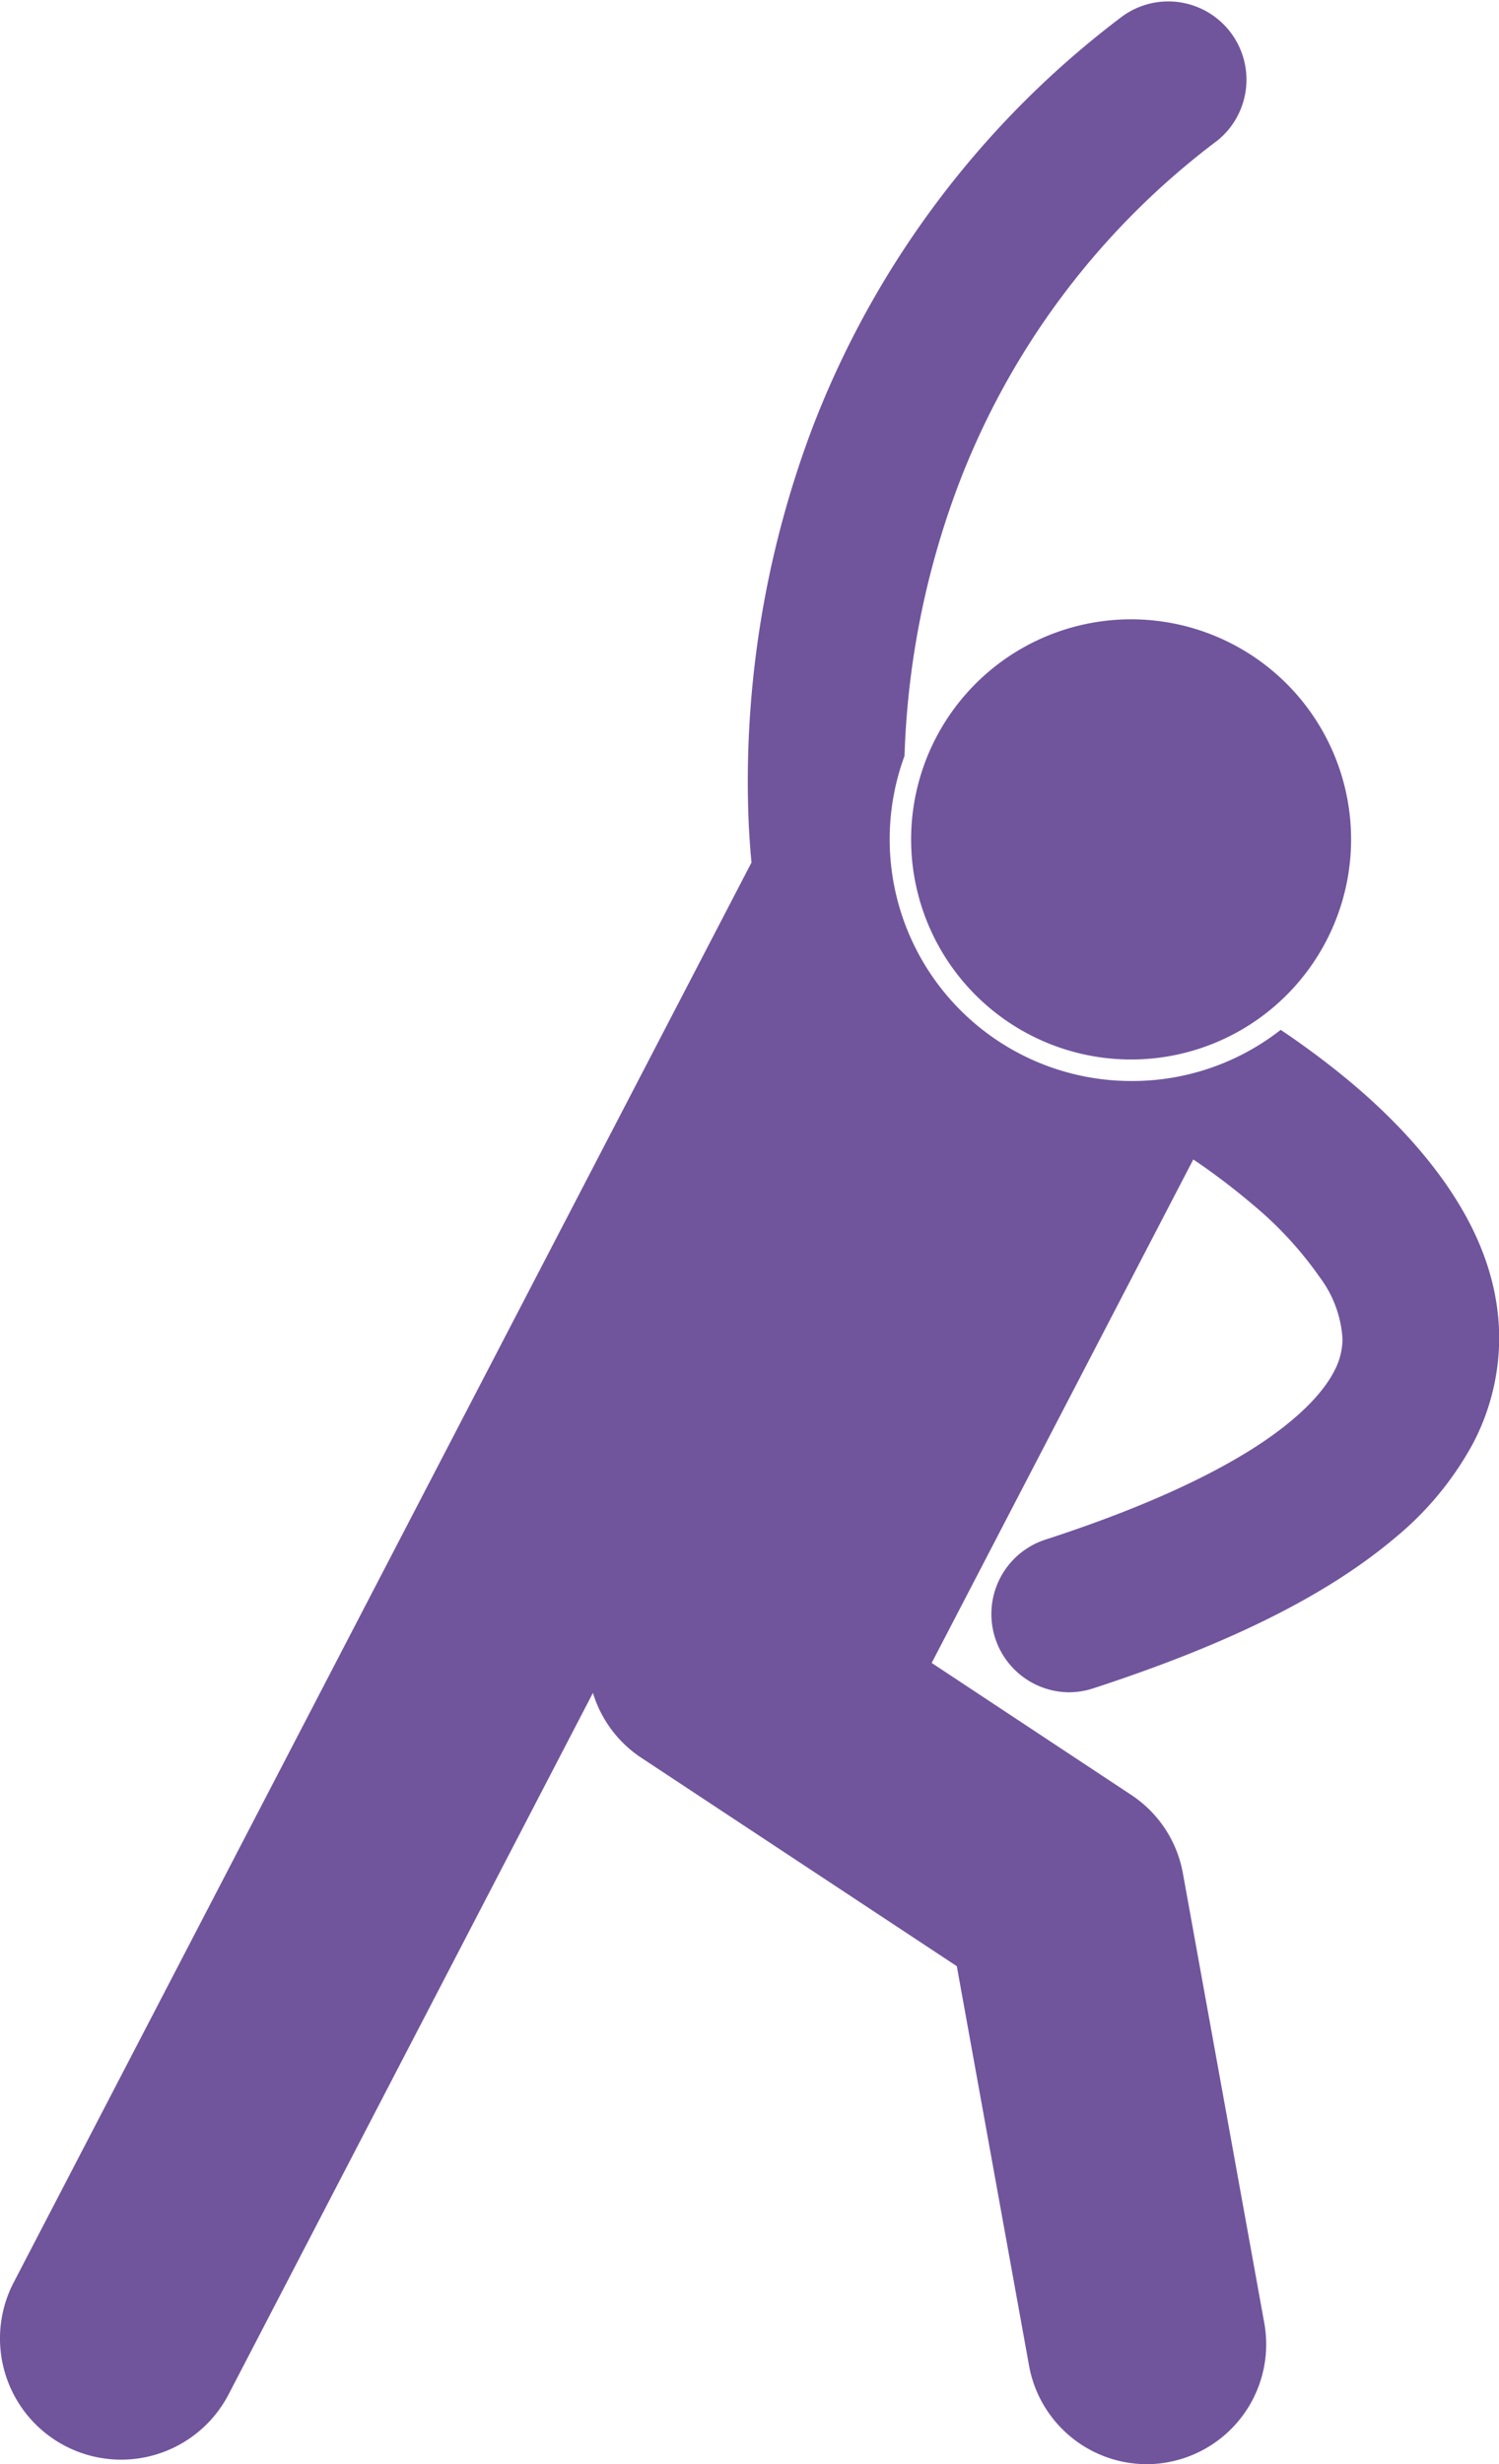
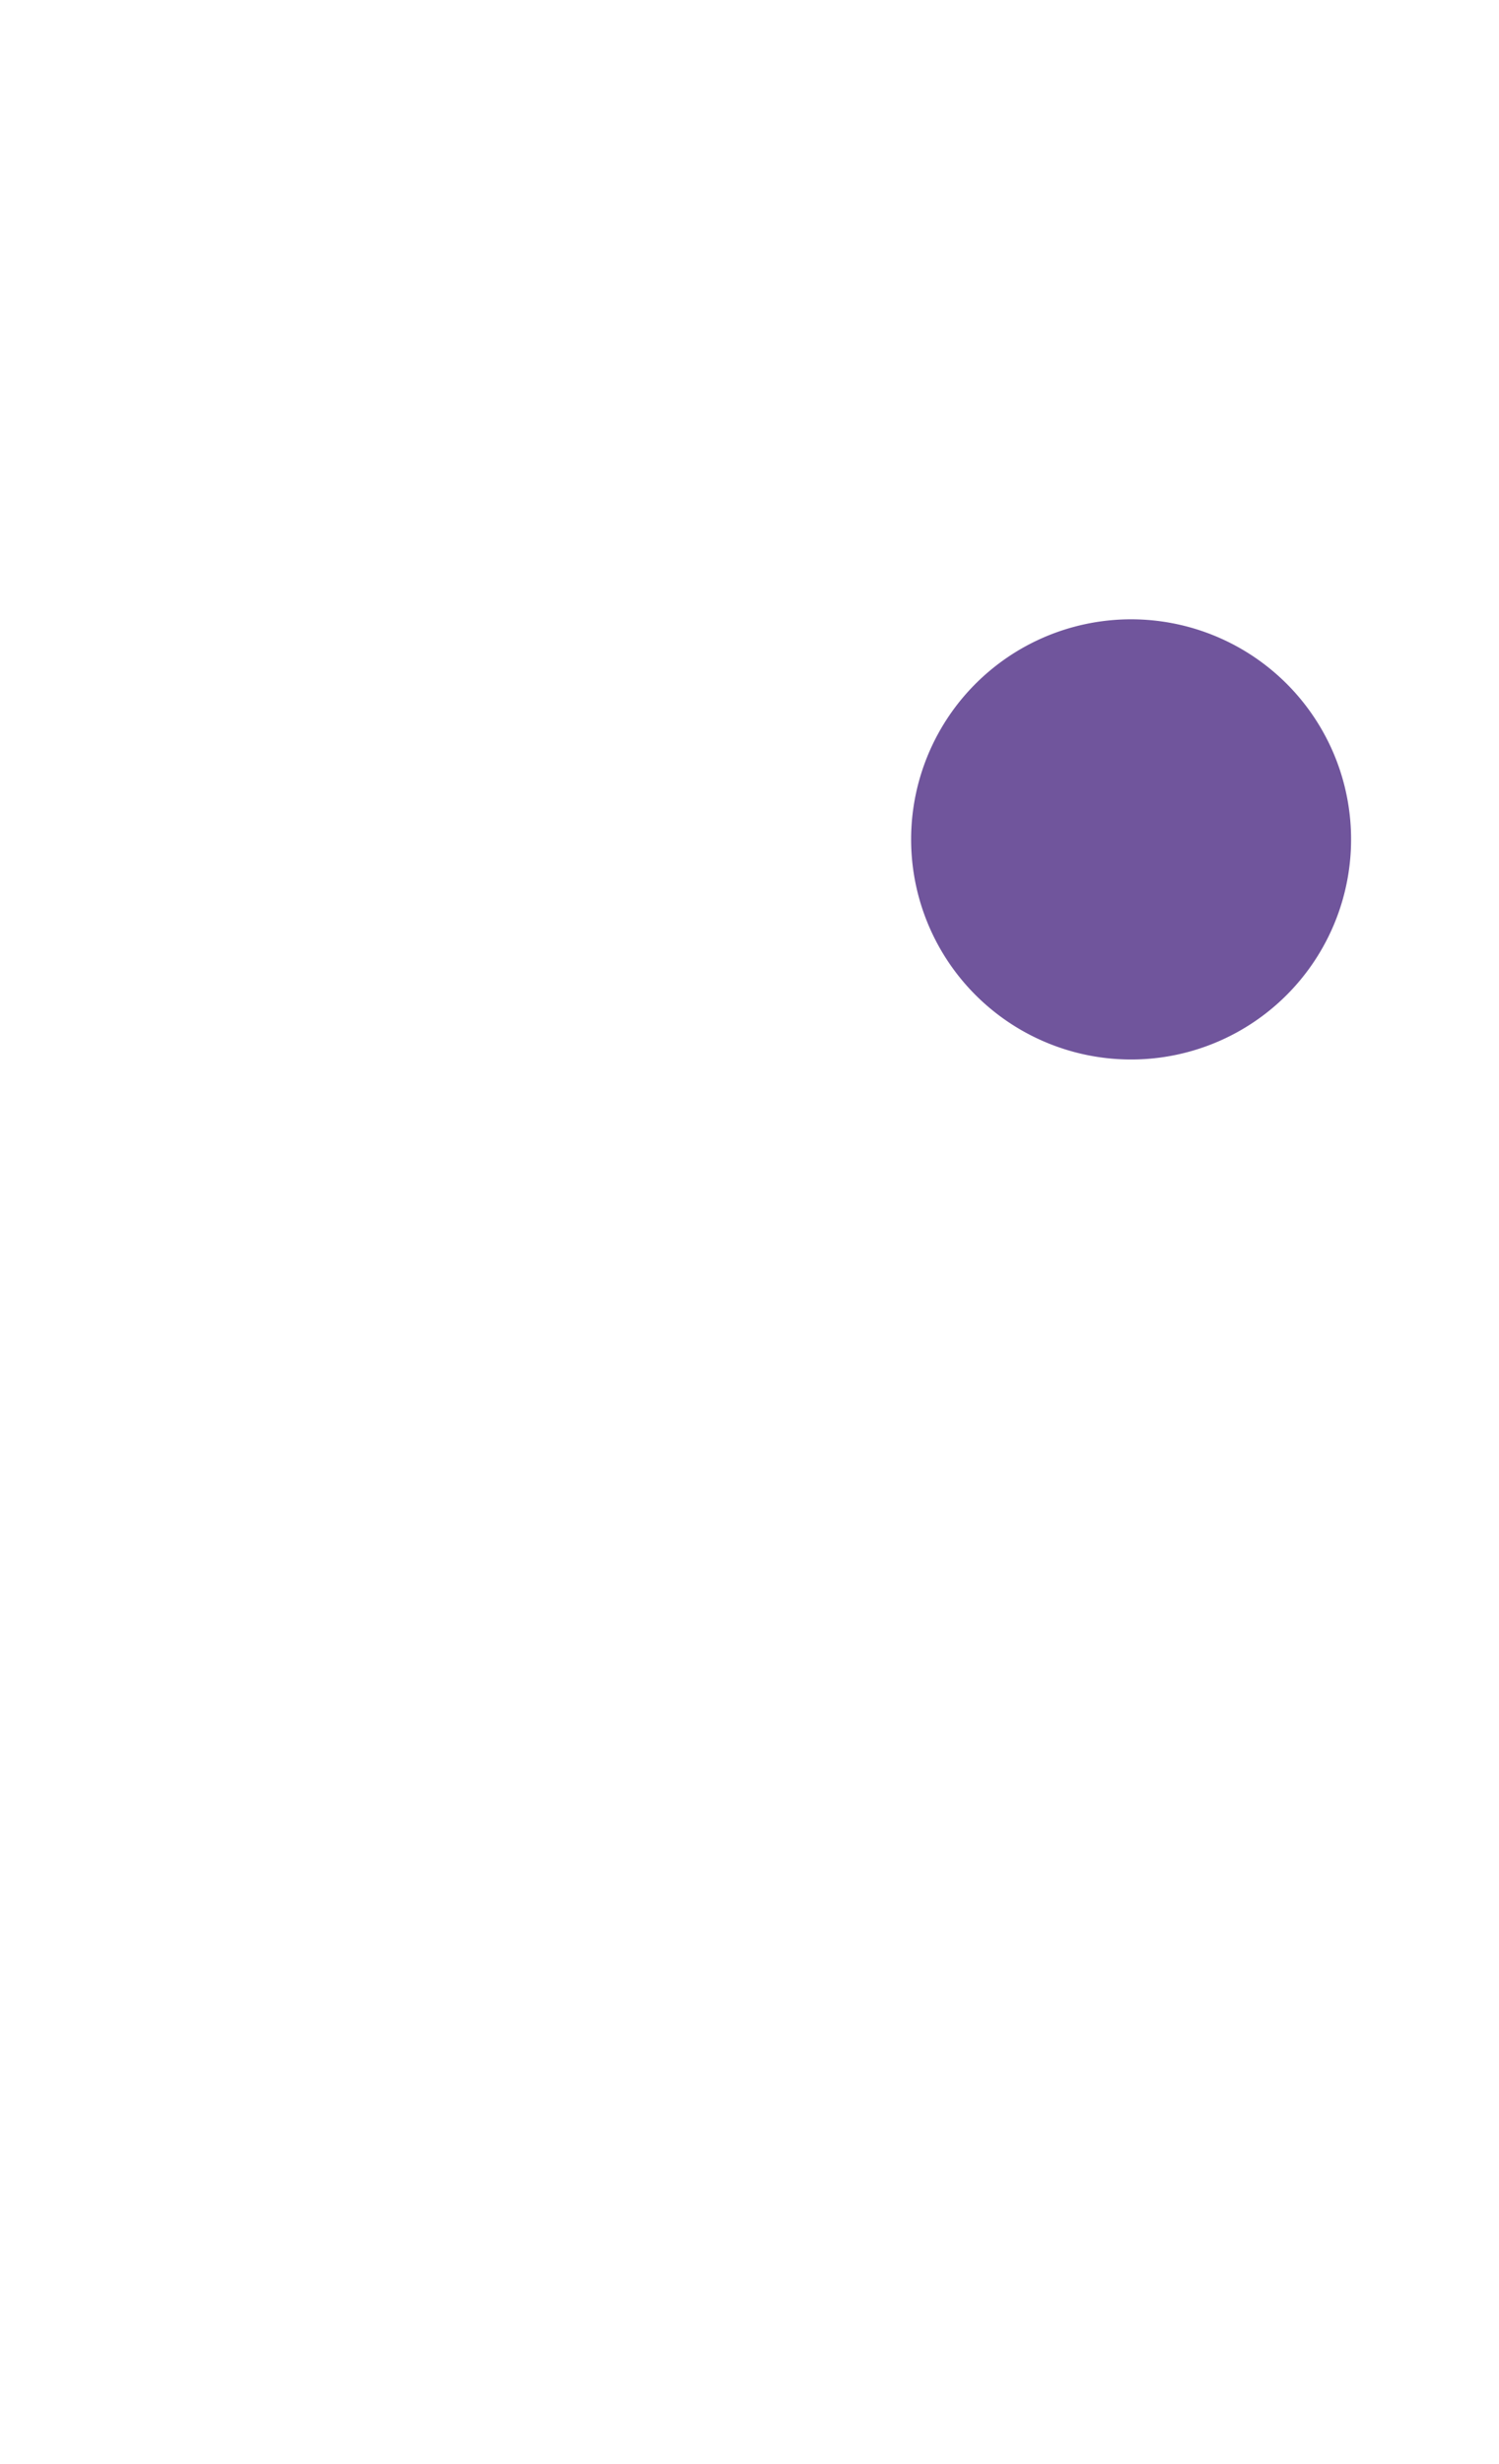
<svg xmlns="http://www.w3.org/2000/svg" viewBox="0 0 153.33 251.92">
  <defs>
    <style>.cls-1{fill:#70559c;}</style>
  </defs>
  <g id="Layer_2" data-name="Layer 2">
    <g id="Layer_1-2" data-name="Layer 1">
-       <path class="cls-1" d="M115.68,110.51A24.71,24.71,0,0,1,92.52,77.28,86.24,86.24,0,0,1,98,49.66a79.2,79.2,0,0,1,26.55-35.31,8,8,0,0,0-9.72-12.7A95.35,95.35,0,0,0,83,44a102.42,102.42,0,0,0-6.51,35.89c0,3.54.19,6.36.38,8.28L1.39,233.35a12.37,12.37,0,1,0,22,11.41l37.26-71.7a12.19,12.19,0,0,0,5,6.67L97.87,201l7.39,40.84a12.26,12.26,0,0,0,12,10.07,11.74,11.74,0,0,0,2.19-.2,12.25,12.25,0,0,0,9.87-14.24l-8.33-46a12.18,12.18,0,0,0-5.31-8L95.3,170l26.76-51.47a68.74,68.74,0,0,1,6.08,4.61,37.67,37.67,0,0,1,6.84,7.41,11.63,11.63,0,0,1,2.34,6.32,7,7,0,0,1-.87,3.34c-1,1.94-3.32,4.67-8.06,7.72s-11.75,6.32-21.54,9.49A8,8,0,0,0,109.32,173a8.16,8.16,0,0,0,2.47-.39c14.26-4.65,24.13-9.66,31-15.48a32.6,32.6,0,0,0,7.87-9.55,23.25,23.25,0,0,0,2.69-10.74c0-6.28-2.52-11.64-5.59-16-4.66-6.58-10.86-11.49-15.93-15l-.83-.56A24.64,24.64,0,0,1,115.68,110.51Z" />
      <path class="cls-1" d="M126.08,65.85a22.5,22.5,0,1,0,9.58,30.34A22.49,22.49,0,0,0,126.08,65.85Z" />
    </g>
  </g>
</svg>